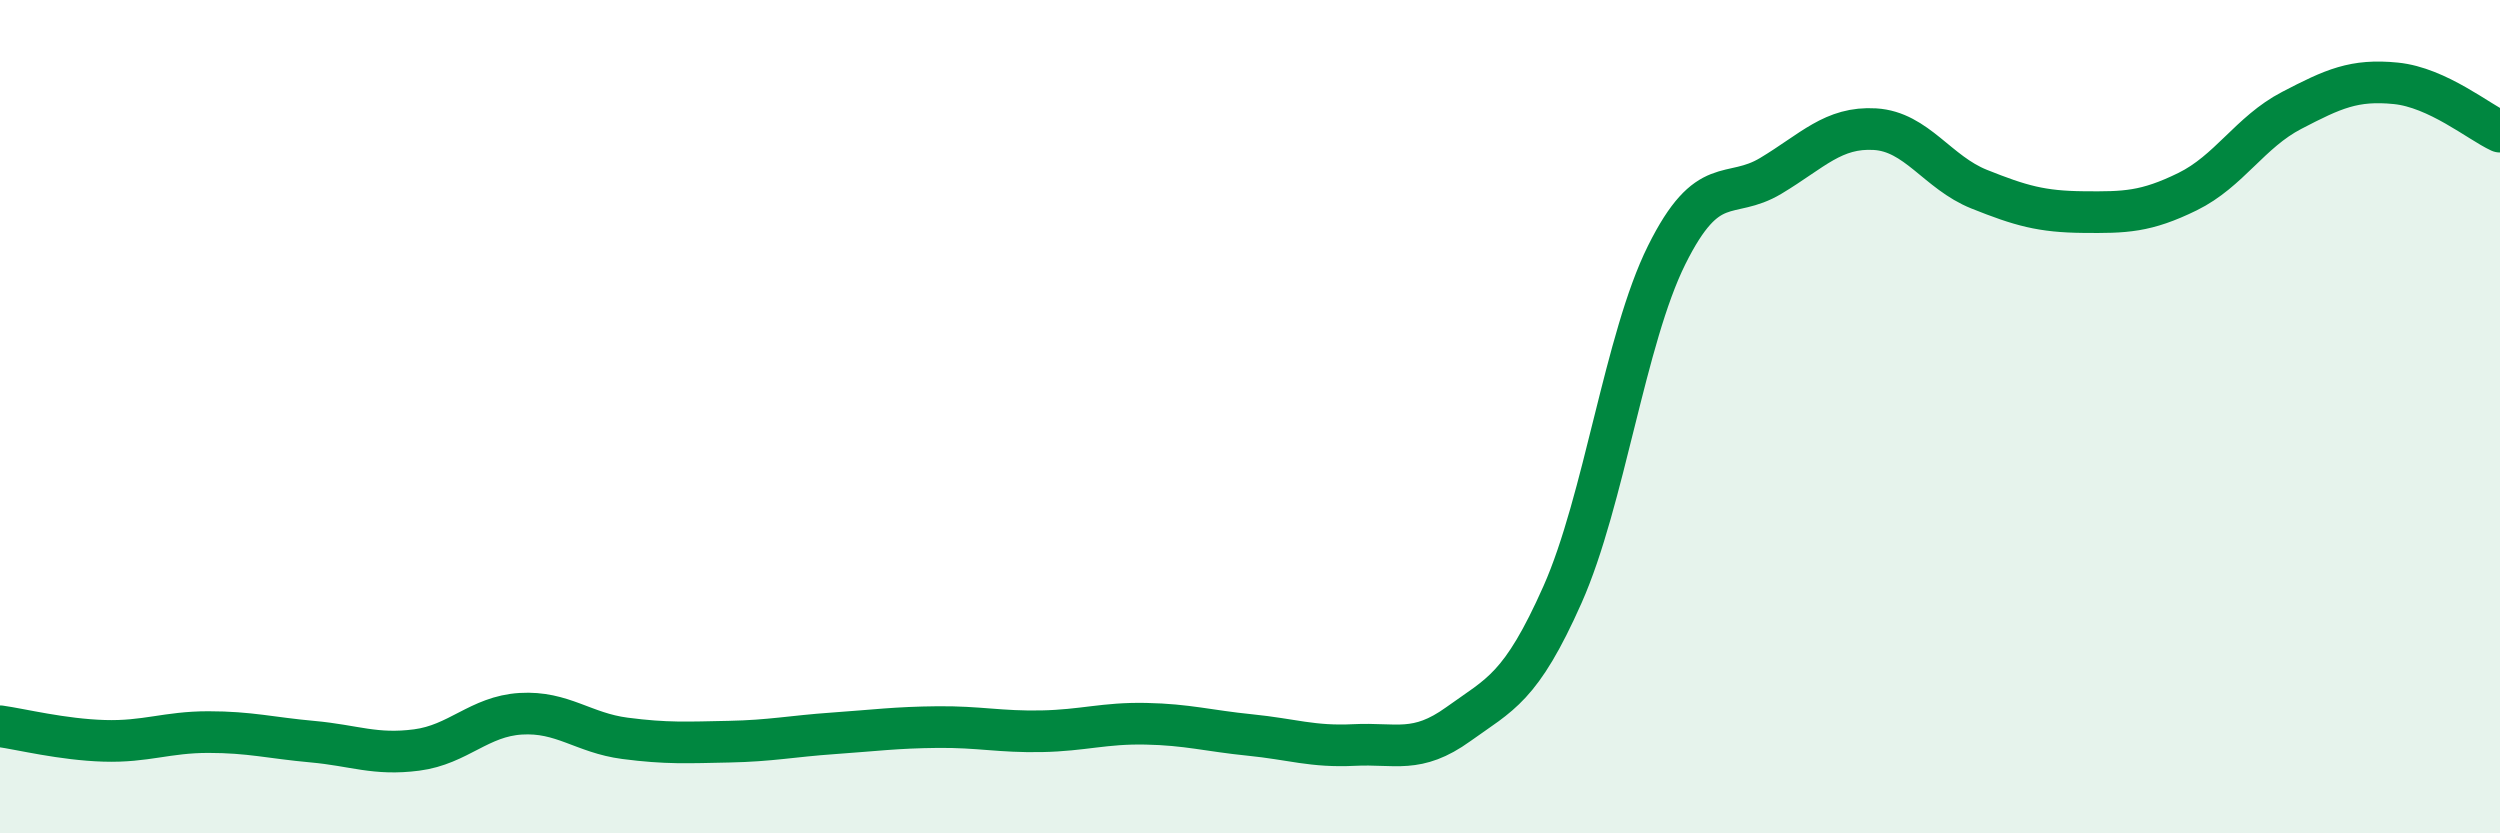
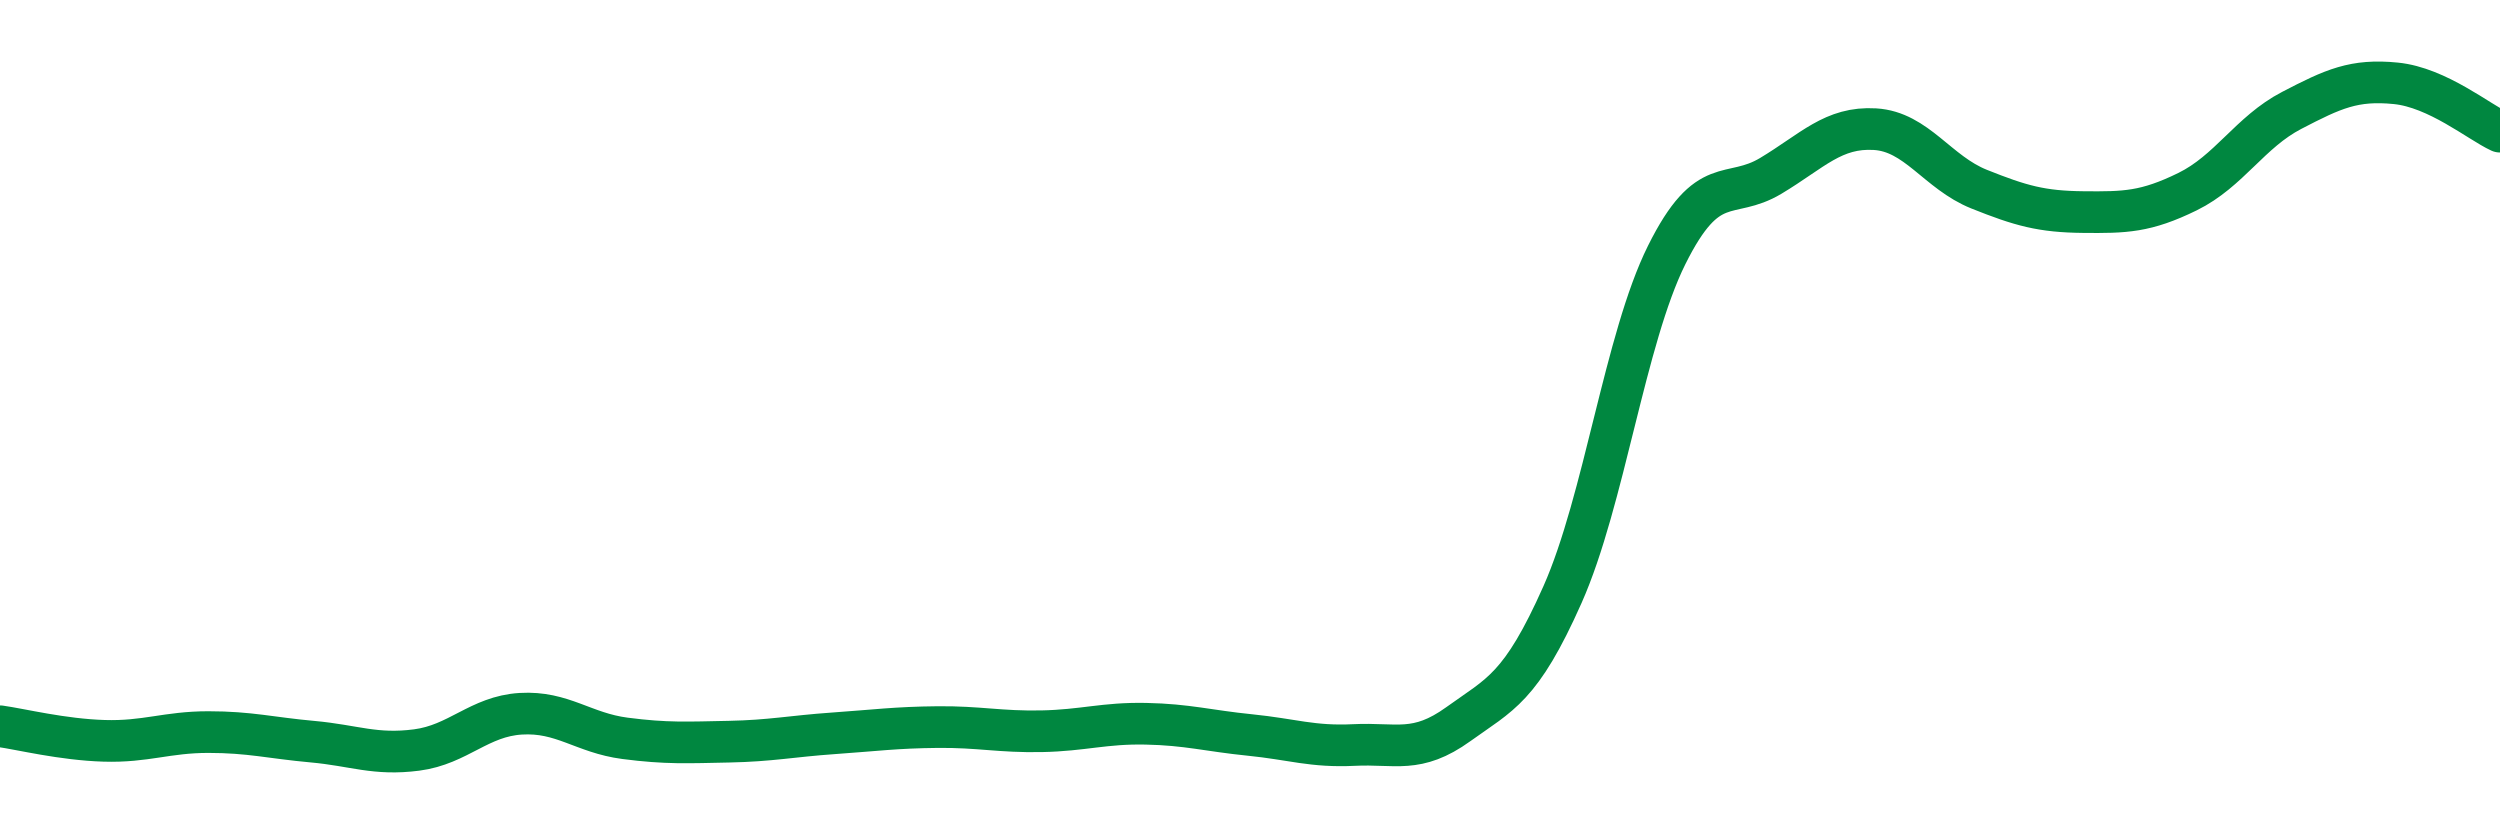
<svg xmlns="http://www.w3.org/2000/svg" width="60" height="20" viewBox="0 0 60 20">
-   <path d="M 0,17.43 C 0.5,17.5 1.5,17.75 2.5,17.78 C 3.5,17.81 4,17.57 5,17.57 C 6,17.57 6.5,17.71 7.5,17.8 C 8.5,17.89 9,18.13 10,18 C 11,17.87 11.5,17.19 12.5,17.13 C 13.5,17.07 14,17.59 15,17.72 C 16,17.85 16.5,17.82 17.5,17.8 C 18.5,17.78 19,17.67 20,17.6 C 21,17.53 21.5,17.46 22.5,17.45 C 23.5,17.44 24,17.57 25,17.55 C 26,17.53 26.5,17.35 27.5,17.37 C 28.5,17.39 29,17.54 30,17.64 C 31,17.74 31.5,17.93 32.5,17.88 C 33.5,17.83 34,18.1 35,17.38 C 36,16.66 36.5,16.52 37.5,14.27 C 38.5,12.02 39,8.13 40,6.12 C 41,4.11 41.5,4.82 42.5,4.22 C 43.5,3.62 44,3.04 45,3.1 C 46,3.16 46.5,4.14 47.5,4.54 C 48.5,4.94 49,5.08 50,5.09 C 51,5.1 51.5,5.09 52.5,4.6 C 53.5,4.11 54,3.17 55,2.65 C 56,2.13 56.5,1.9 57.5,2 C 58.5,2.1 59.5,2.93 60,3.16L60 20L0 20Z" fill="#008740" opacity="0.1" stroke-linecap="round" stroke-linejoin="round" />
  <path d="M 0,17.43 C 0.5,17.5 1.5,17.75 2.5,17.78 C 3.5,17.81 4,17.57 5,17.57 C 6,17.57 6.5,17.71 7.5,17.8 C 8.5,17.89 9,18.13 10,18 C 11,17.87 11.5,17.19 12.5,17.13 C 13.5,17.07 14,17.59 15,17.72 C 16,17.85 16.5,17.82 17.5,17.8 C 18.5,17.78 19,17.67 20,17.6 C 21,17.53 21.5,17.46 22.5,17.45 C 23.5,17.44 24,17.57 25,17.55 C 26,17.53 26.5,17.35 27.5,17.37 C 28.5,17.39 29,17.54 30,17.64 C 31,17.74 31.5,17.93 32.5,17.88 C 33.5,17.83 34,18.1 35,17.38 C 36,16.66 36.5,16.52 37.5,14.27 C 38.5,12.02 39,8.13 40,6.12 C 41,4.11 41.5,4.82 42.5,4.22 C 43.5,3.62 44,3.04 45,3.1 C 46,3.16 46.5,4.14 47.5,4.54 C 48.5,4.94 49,5.08 50,5.09 C 51,5.1 51.5,5.09 52.5,4.6 C 53.5,4.11 54,3.17 55,2.65 C 56,2.13 56.5,1.9 57.5,2 C 58.5,2.1 59.5,2.93 60,3.16" stroke="#008740" stroke-width="1" fill="none" stroke-linecap="round" stroke-linejoin="round" />
</svg>